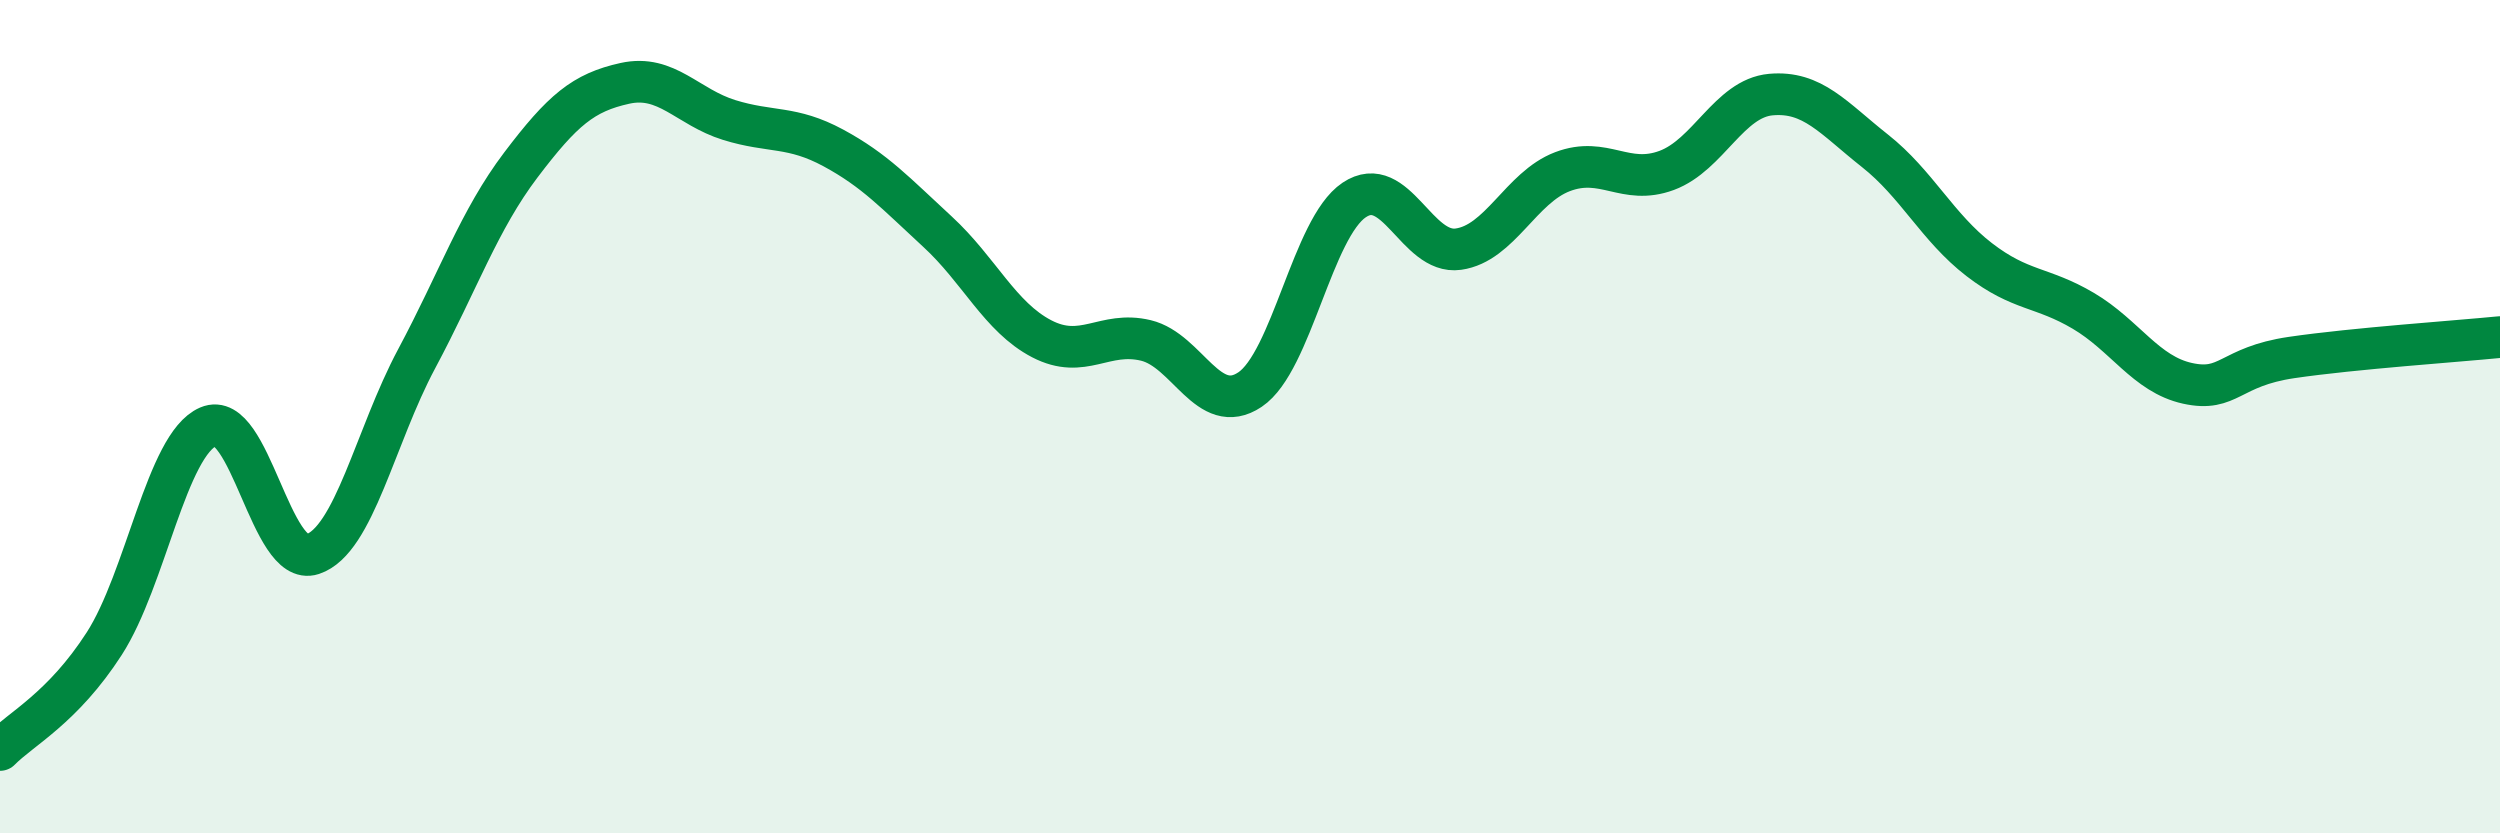
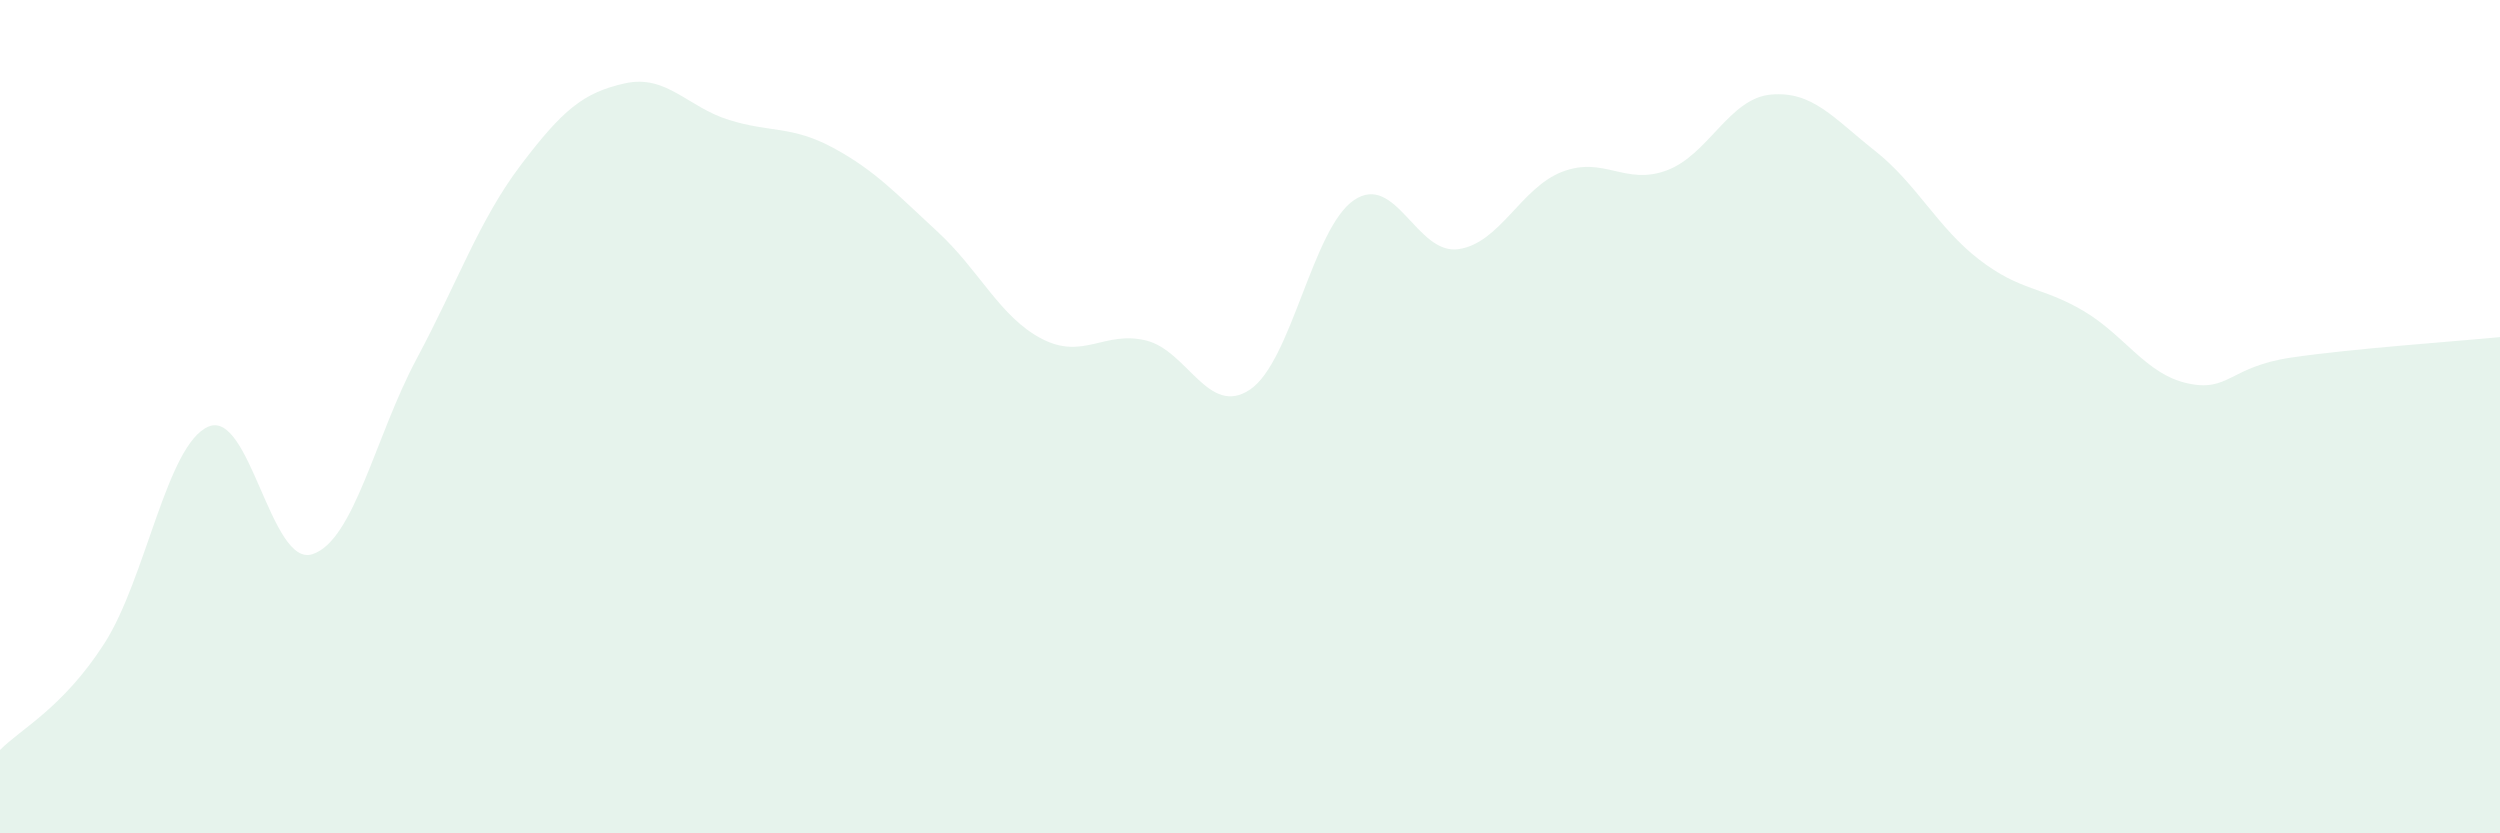
<svg xmlns="http://www.w3.org/2000/svg" width="60" height="20" viewBox="0 0 60 20">
  <path d="M 0,18 C 0.5,17.49 1.5,17 2.5,15.45 C 3.5,13.9 4,10.67 5,10.24 C 6,9.81 6.5,13.63 7.5,13.3 C 8.5,12.97 9,10.48 10,8.61 C 11,6.74 11.5,5.28 12.5,3.96 C 13.5,2.64 14,2.22 15,2 C 16,1.78 16.5,2.57 17.5,2.88 C 18.5,3.19 19,3.01 20,3.55 C 21,4.09 21.5,4.64 22.5,5.56 C 23.5,6.48 24,7.61 25,8.13 C 26,8.65 26.5,7.93 27.5,8.17 C 28.5,8.41 29,10.02 30,9.35 C 31,8.68 31.5,5.47 32.5,4.8 C 33.5,4.13 34,6.12 35,5.98 C 36,5.84 36.5,4.5 37.5,4.12 C 38.5,3.74 39,4.46 40,4.09 C 41,3.72 41.5,2.36 42.5,2.27 C 43.5,2.18 44,2.83 45,3.62 C 46,4.41 46.5,5.46 47.5,6.23 C 48.5,7 49,6.87 50,7.46 C 51,8.05 51.5,8.98 52.5,9.2 C 53.5,9.42 53.5,8.8 55,8.58 C 56.5,8.36 59,8.19 60,8.09L60 20L0 20Z" fill="#008740" opacity="0.1" stroke-linecap="round" stroke-linejoin="round" />
-   <path d="M 0,18 C 0.5,17.49 1.5,17 2.5,15.45 C 3.5,13.9 4,10.67 5,10.24 C 6,9.81 6.5,13.63 7.5,13.3 C 8.5,12.97 9,10.48 10,8.61 C 11,6.74 11.5,5.28 12.5,3.96 C 13.5,2.64 14,2.22 15,2 C 16,1.78 16.5,2.57 17.5,2.88 C 18.5,3.19 19,3.01 20,3.55 C 21,4.09 21.5,4.64 22.5,5.56 C 23.5,6.48 24,7.61 25,8.13 C 26,8.65 26.5,7.93 27.5,8.17 C 28.5,8.41 29,10.02 30,9.35 C 31,8.68 31.5,5.47 32.5,4.8 C 33.5,4.13 34,6.12 35,5.98 C 36,5.84 36.5,4.5 37.5,4.12 C 38.5,3.74 39,4.46 40,4.09 C 41,3.72 41.5,2.36 42.5,2.27 C 43.5,2.18 44,2.83 45,3.62 C 46,4.41 46.5,5.46 47.5,6.23 C 48.5,7 49,6.87 50,7.46 C 51,8.05 51.5,8.98 52.5,9.2 C 53.5,9.42 53.5,8.8 55,8.58 C 56.5,8.36 59,8.19 60,8.09" stroke="#008740" stroke-width="1" fill="none" stroke-linecap="round" stroke-linejoin="round" />
</svg>